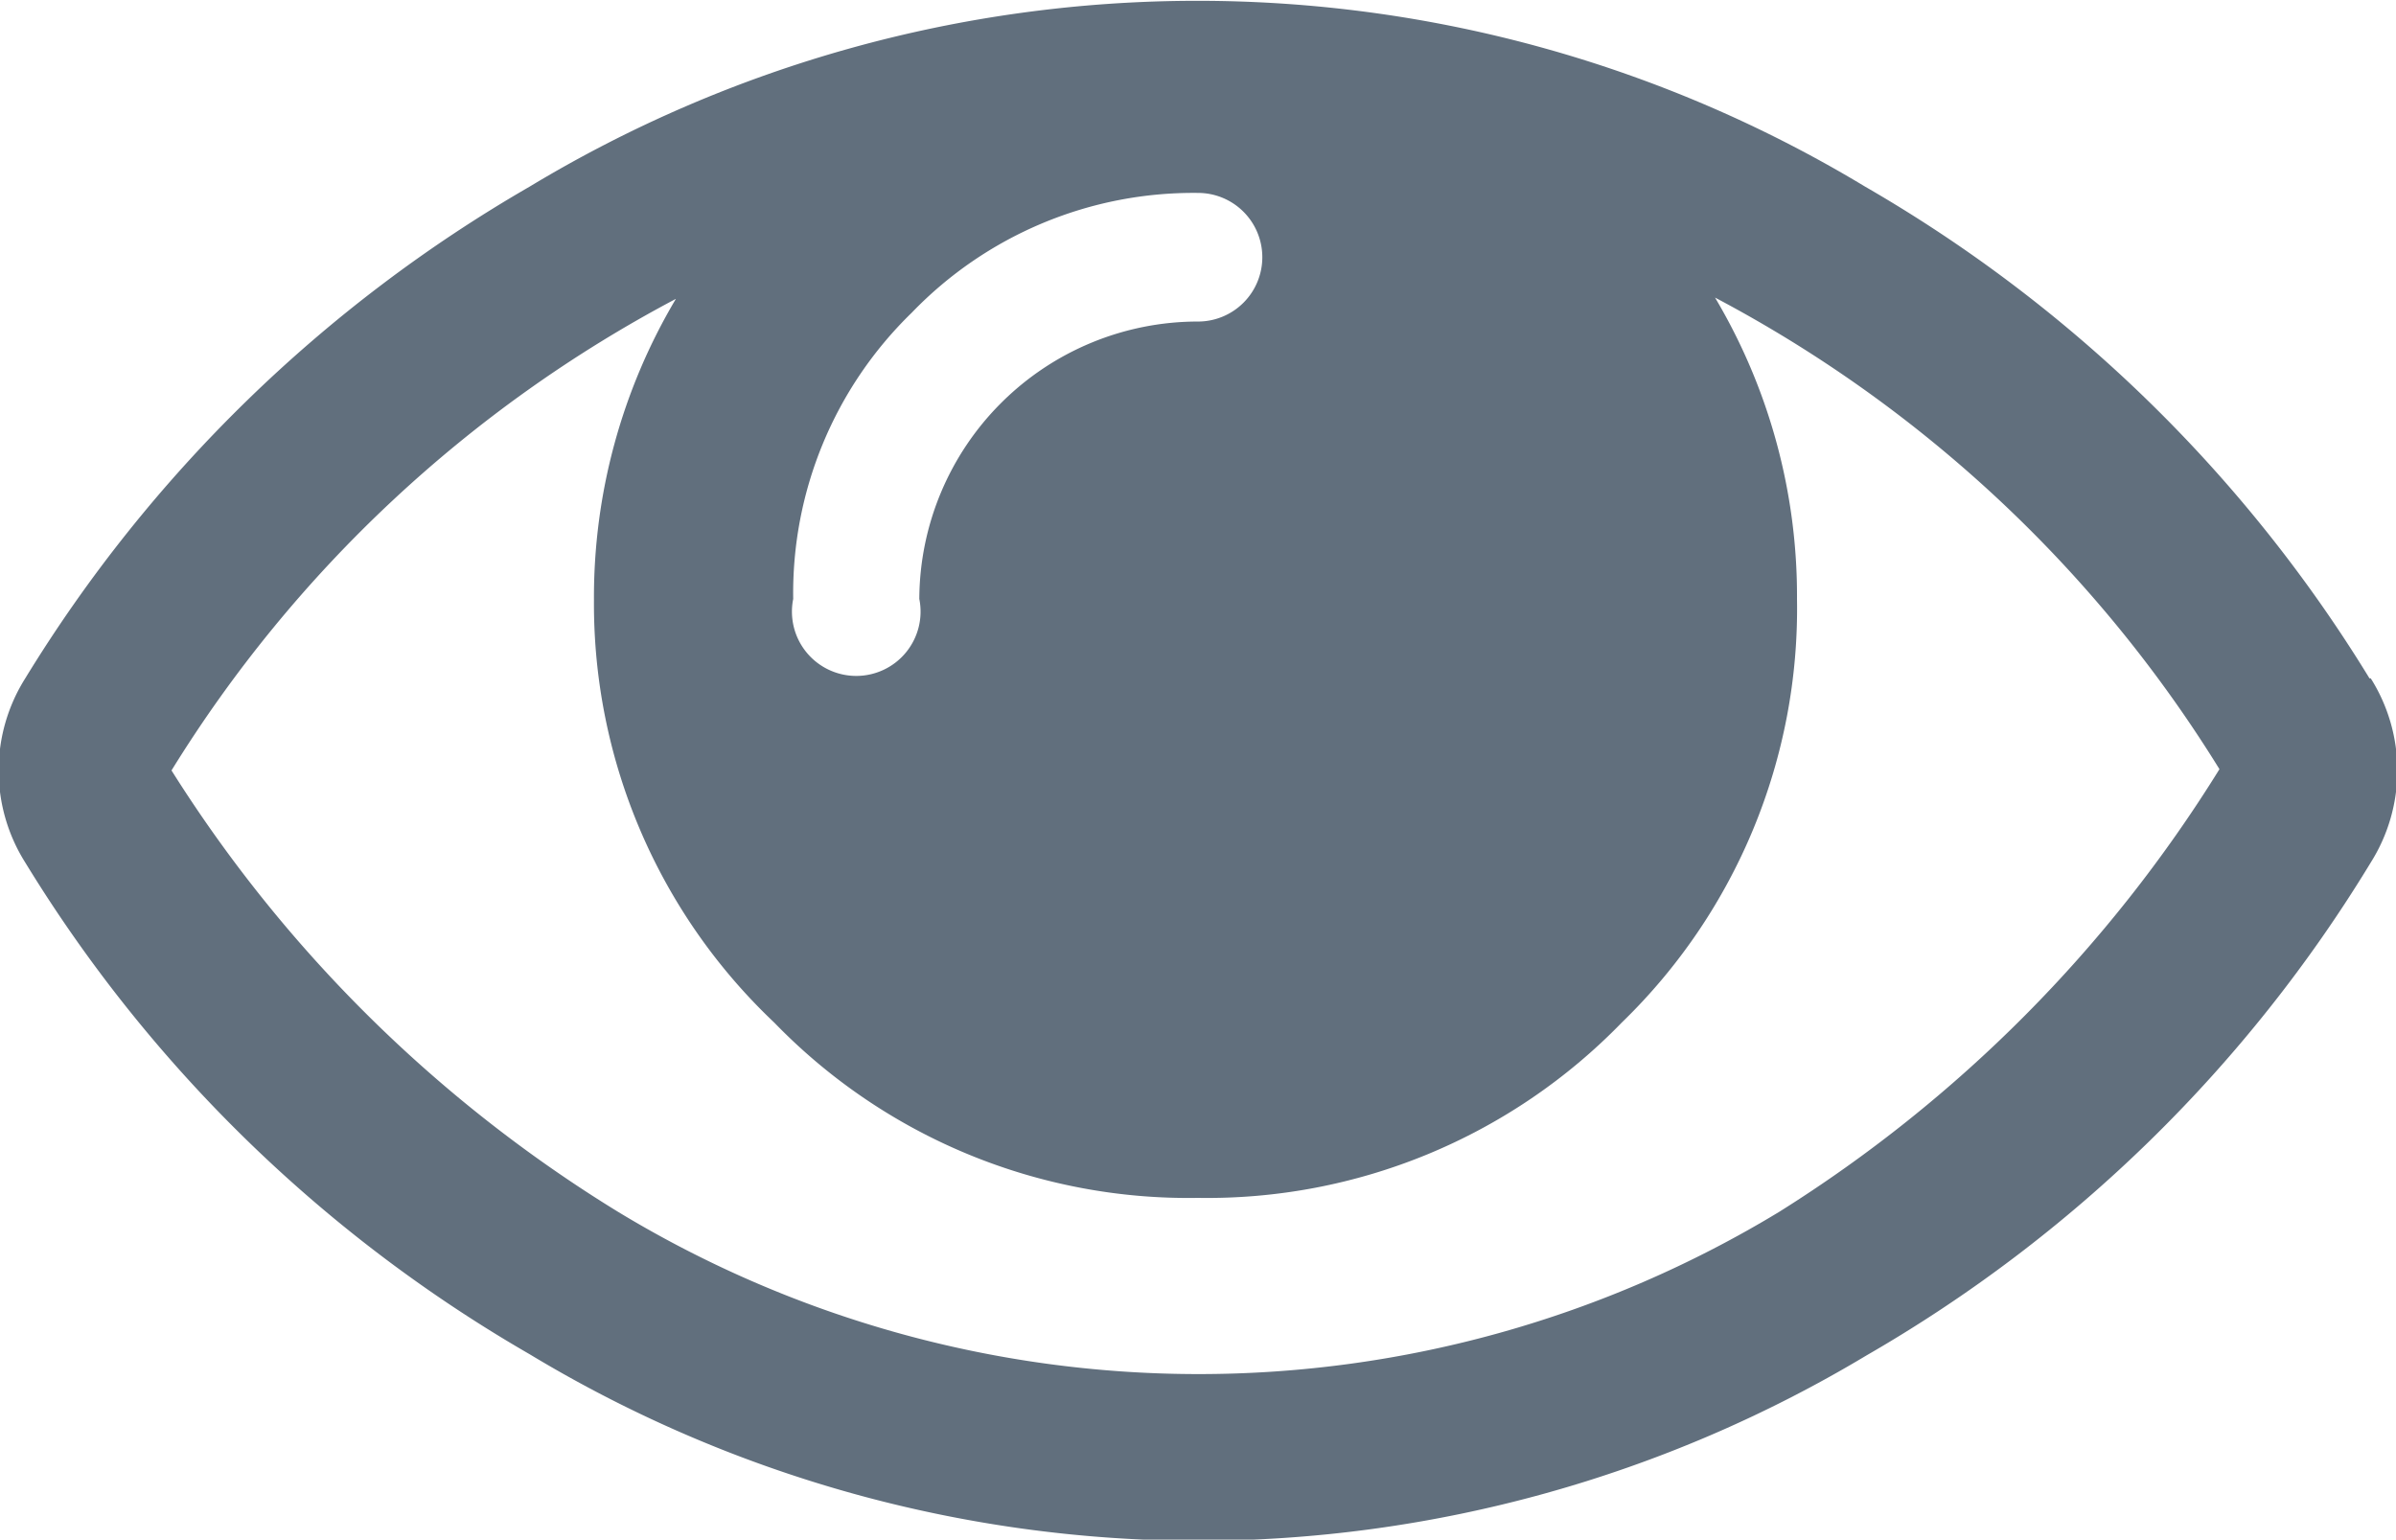
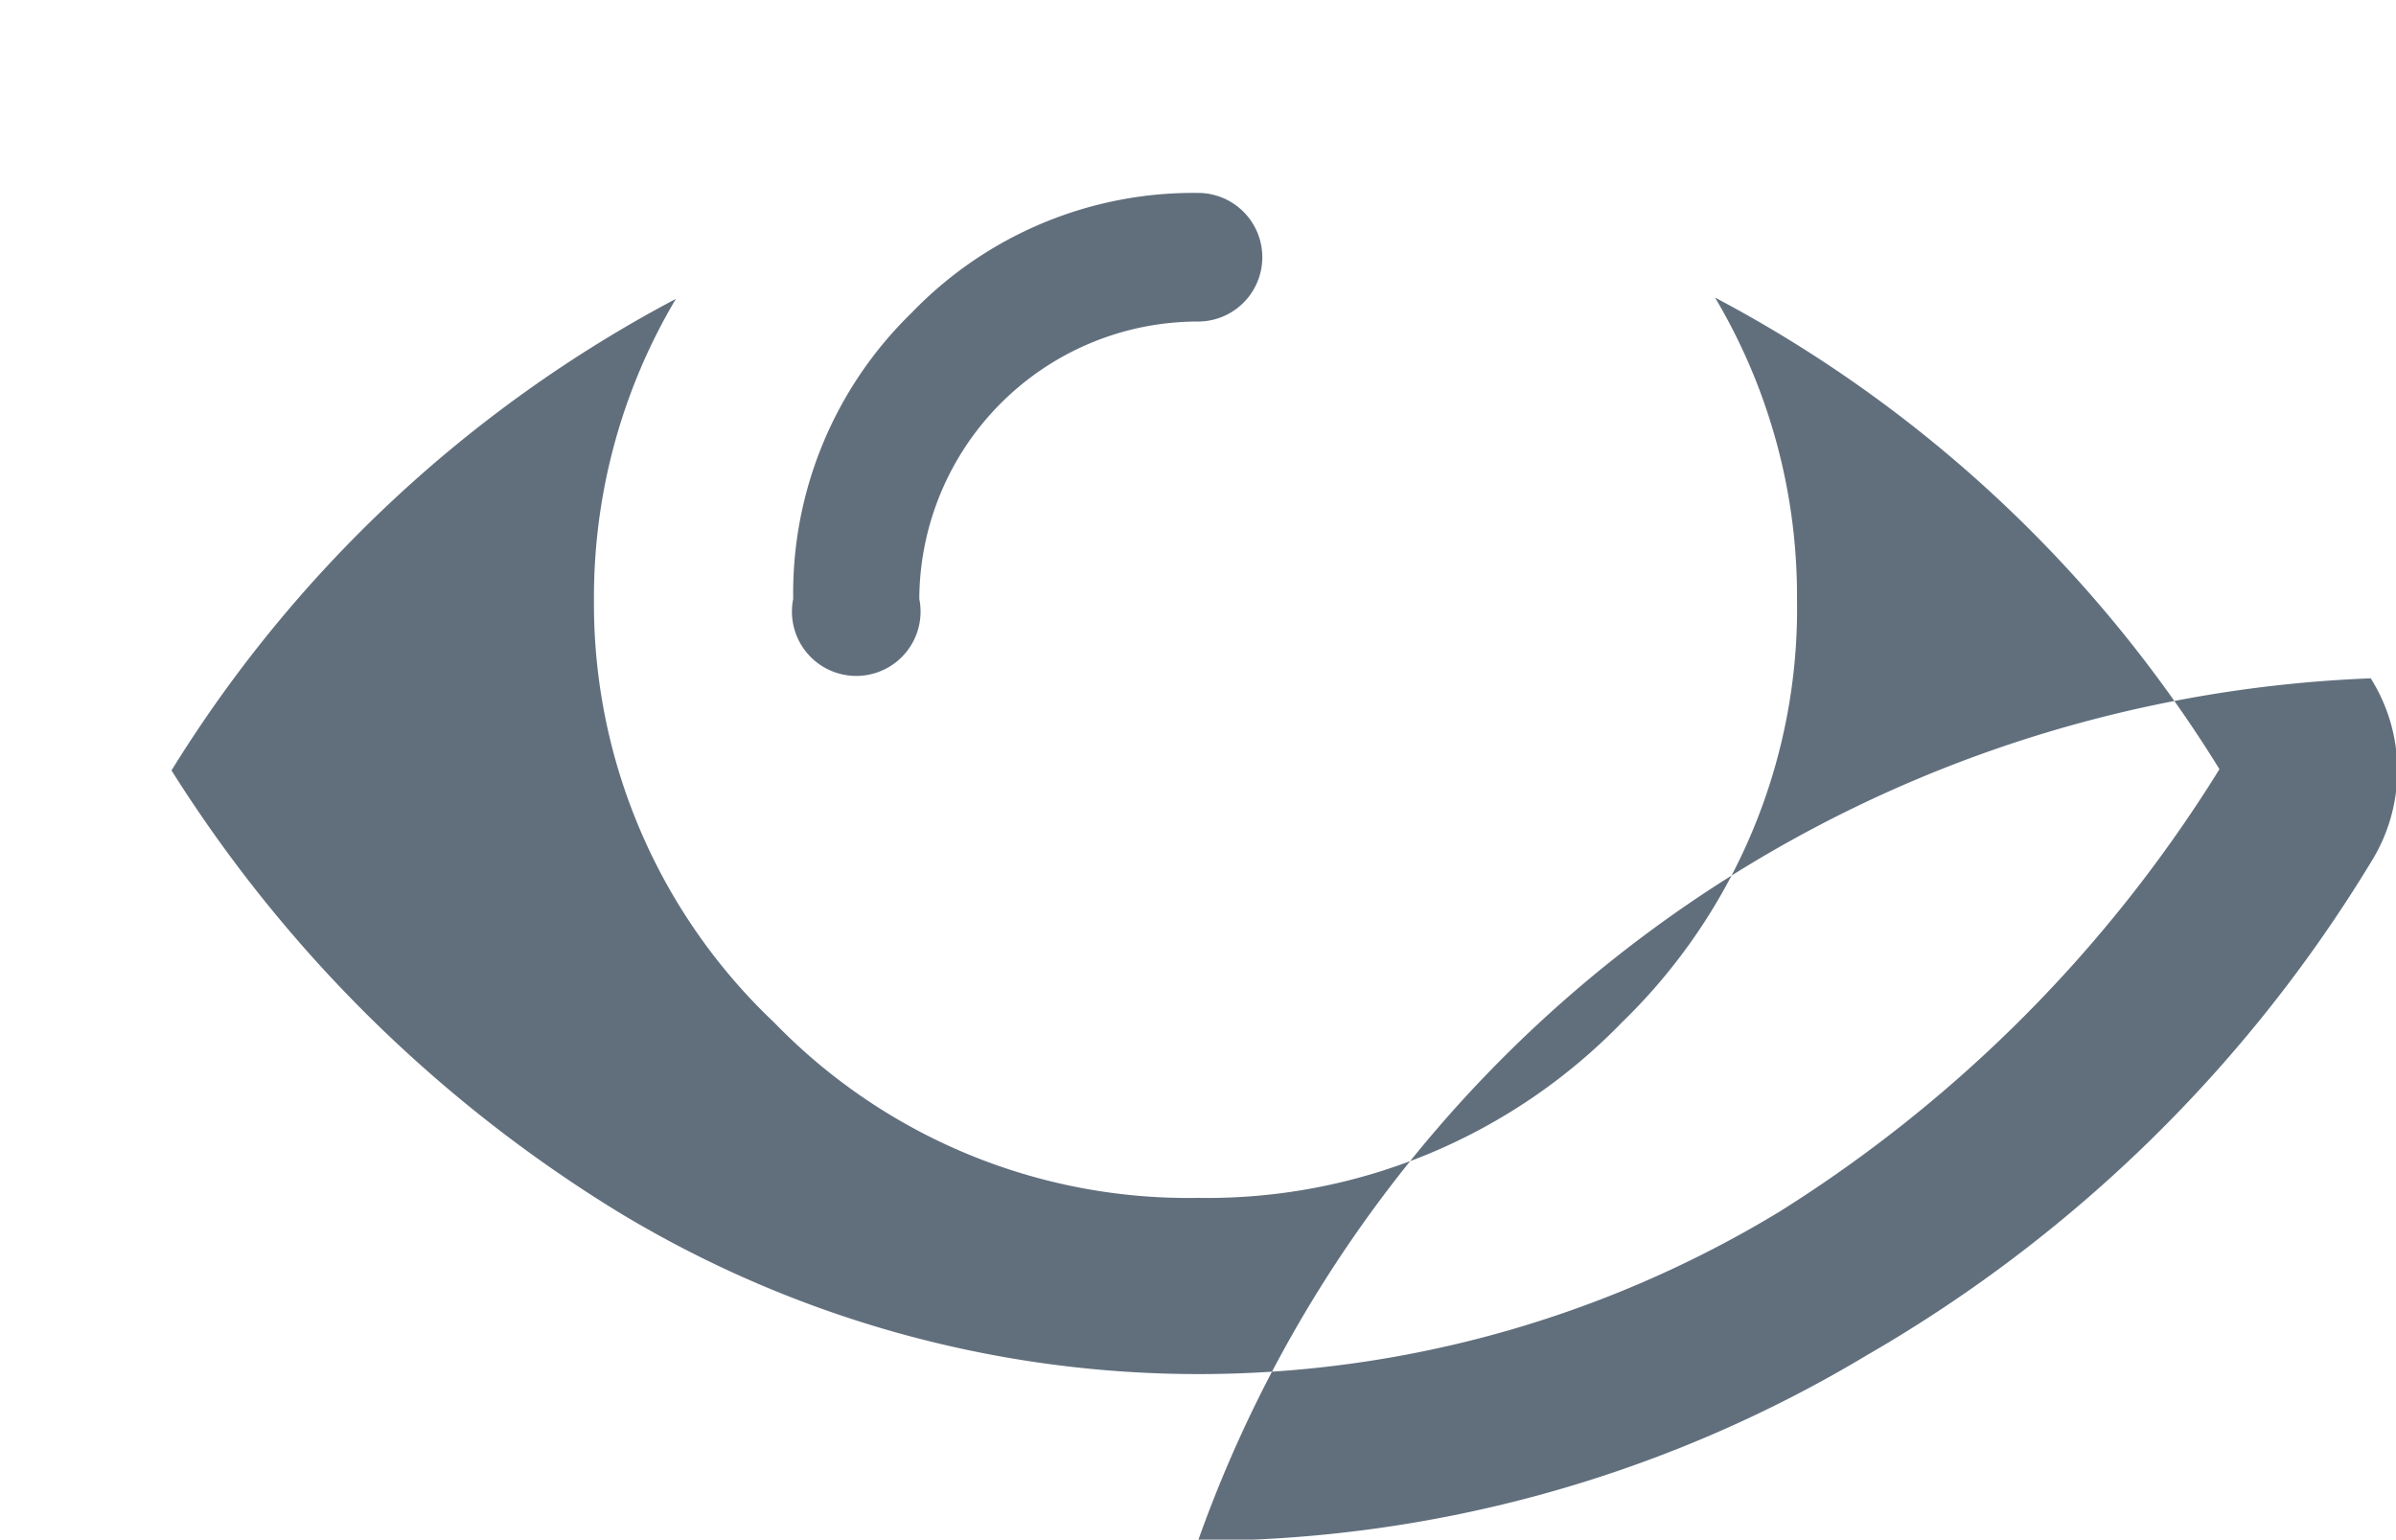
<svg xmlns="http://www.w3.org/2000/svg" id="views" viewBox="0 0 19 12.21">
  <defs>
    <style>.cls-1{fill:#616f7d;}</style>
  </defs>
  <title>icono-views</title>
-   <path class="cls-1" d="M19.29,5.77a11.32,11.32,0,0,0-4-3.9,10.25,10.25,0,0,0-10.59,0,11.32,11.32,0,0,0-4,3.9,1.37,1.37,0,0,0,0,1.46,11.32,11.32,0,0,0,4,3.9A10.29,10.29,0,0,0,10,12.61a10.32,10.32,0,0,0,5.3-1.47,11.25,11.25,0,0,0,4-3.91,1.37,1.37,0,0,0,0-1.46ZM7.73,2.87A3.1,3.1,0,0,1,10,1.92a.51.51,0,0,1,.51.51.51.51,0,0,1-.51.51A2.21,2.21,0,0,0,7.79,5.14a.51.51,0,1,1-1,0A3.1,3.1,0,0,1,7.73,2.87ZM14.61,10a8.88,8.88,0,0,1-9.21,0A10.94,10.94,0,0,1,1.86,6.5a10.42,10.42,0,0,1,4-3.74,4.63,4.63,0,0,0-.65,2.39A4.57,4.57,0,0,0,6.64,8.5,4.57,4.57,0,0,0,10,9.89,4.58,4.58,0,0,0,13.36,8.5a4.57,4.57,0,0,0,1.39-3.36,4.63,4.63,0,0,0-.65-2.39,10.42,10.42,0,0,1,4,3.74A10.94,10.94,0,0,1,14.61,10Z" transform="translate(-0.5 -0.39)" />
+   <path class="cls-1" d="M19.29,5.77A10.29,10.29,0,0,0,10,12.61a10.32,10.32,0,0,0,5.3-1.47,11.25,11.25,0,0,0,4-3.91,1.37,1.37,0,0,0,0-1.46ZM7.73,2.87A3.1,3.1,0,0,1,10,1.92a.51.51,0,0,1,.51.51.51.51,0,0,1-.51.51A2.21,2.21,0,0,0,7.79,5.14a.51.51,0,1,1-1,0A3.1,3.1,0,0,1,7.73,2.87ZM14.61,10a8.88,8.88,0,0,1-9.21,0A10.94,10.94,0,0,1,1.86,6.5a10.42,10.42,0,0,1,4-3.74,4.63,4.63,0,0,0-.65,2.39A4.57,4.57,0,0,0,6.64,8.5,4.57,4.57,0,0,0,10,9.89,4.58,4.58,0,0,0,13.36,8.5a4.57,4.57,0,0,0,1.39-3.36,4.63,4.63,0,0,0-.65-2.39,10.42,10.42,0,0,1,4,3.74A10.94,10.94,0,0,1,14.61,10Z" transform="translate(-0.5 -0.39)" />
</svg>